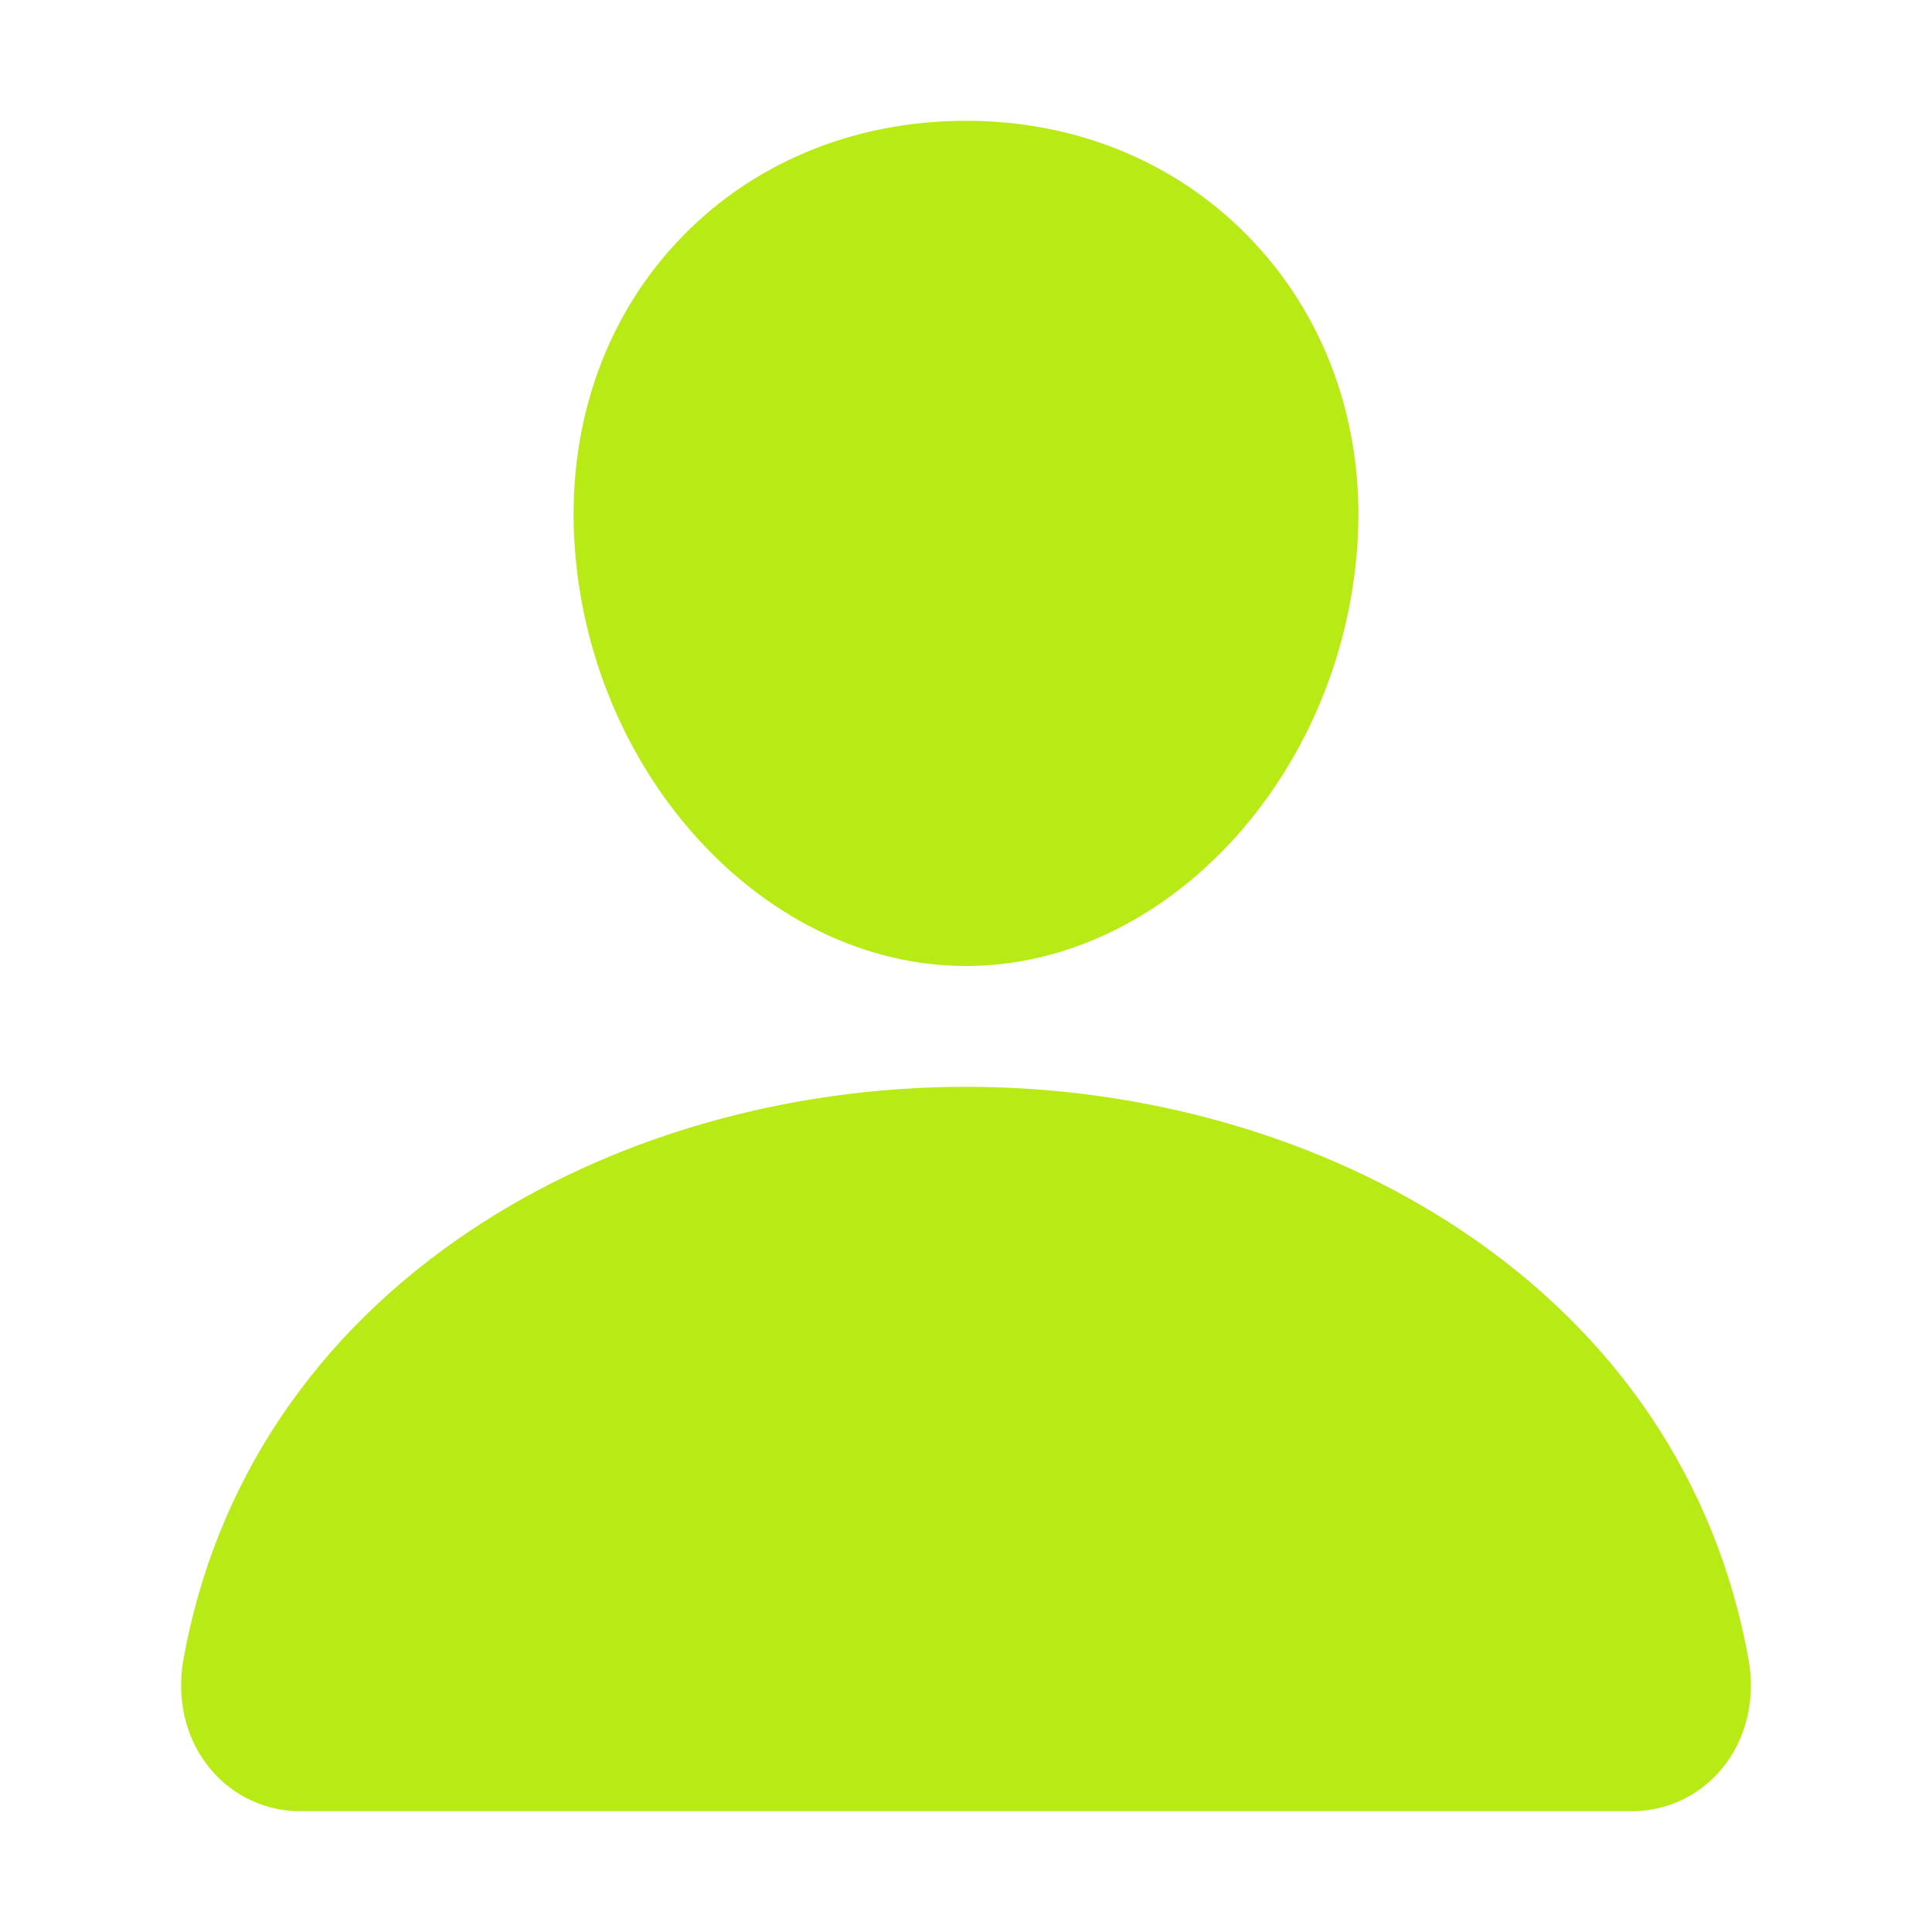
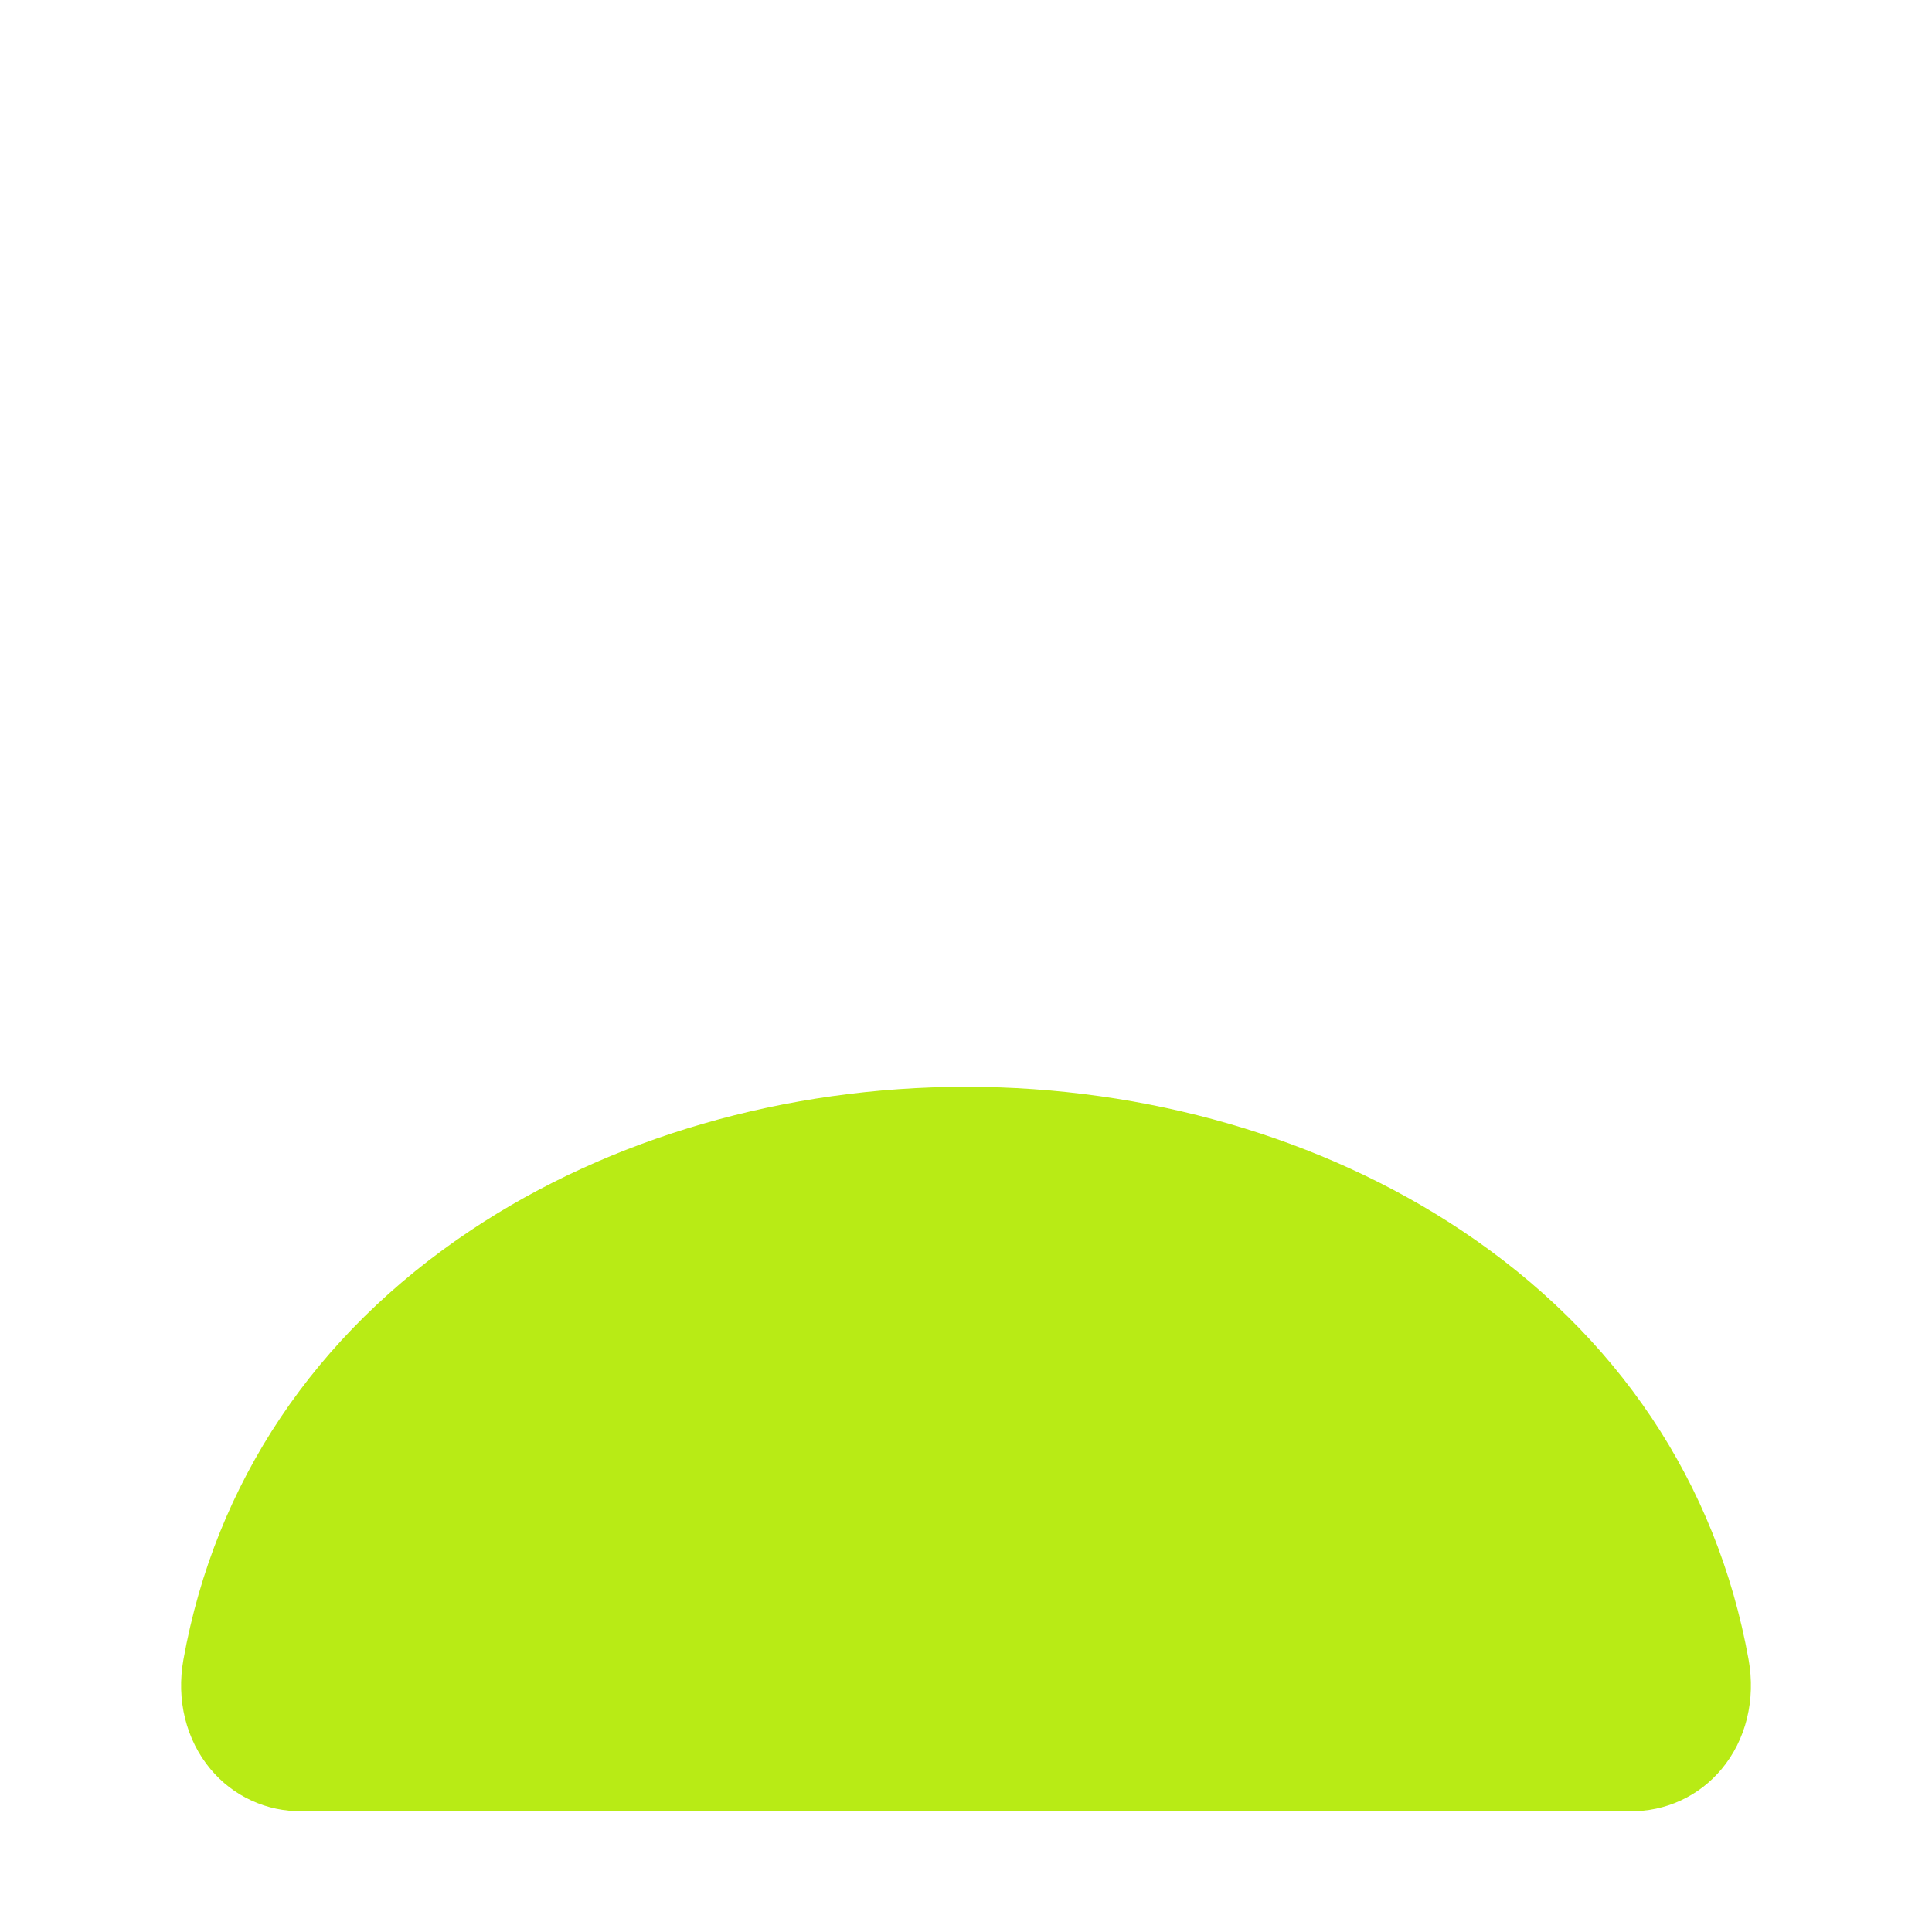
<svg xmlns="http://www.w3.org/2000/svg" width="23" height="23" viewBox="0 0 23 23" fill="none">
-   <path d="M14.943 2.901C14.069 1.957 12.848 1.438 11.5 1.438C10.145 1.438 8.92 1.954 8.05 2.892C7.17 3.84 6.742 5.129 6.843 6.521C7.042 9.266 9.131 11.5 11.5 11.5C13.869 11.5 15.954 9.267 16.157 6.522C16.259 5.143 15.828 3.857 14.943 2.901Z" fill="#B8EB15" />
  <path d="M19.407 21.562H3.594C3.387 21.565 3.182 21.522 2.994 21.435C2.806 21.349 2.64 21.221 2.507 21.062C2.215 20.713 2.097 20.237 2.184 19.755C2.563 17.652 3.747 15.885 5.607 14.645C7.259 13.543 9.352 12.938 11.5 12.938C13.649 12.938 15.742 13.544 17.394 14.645C19.254 15.884 20.437 17.651 20.816 19.754C20.903 20.236 20.786 20.713 20.494 21.062C20.361 21.221 20.195 21.349 20.007 21.435C19.819 21.522 19.613 21.565 19.407 21.562Z" fill="#B8EB15" />
</svg>